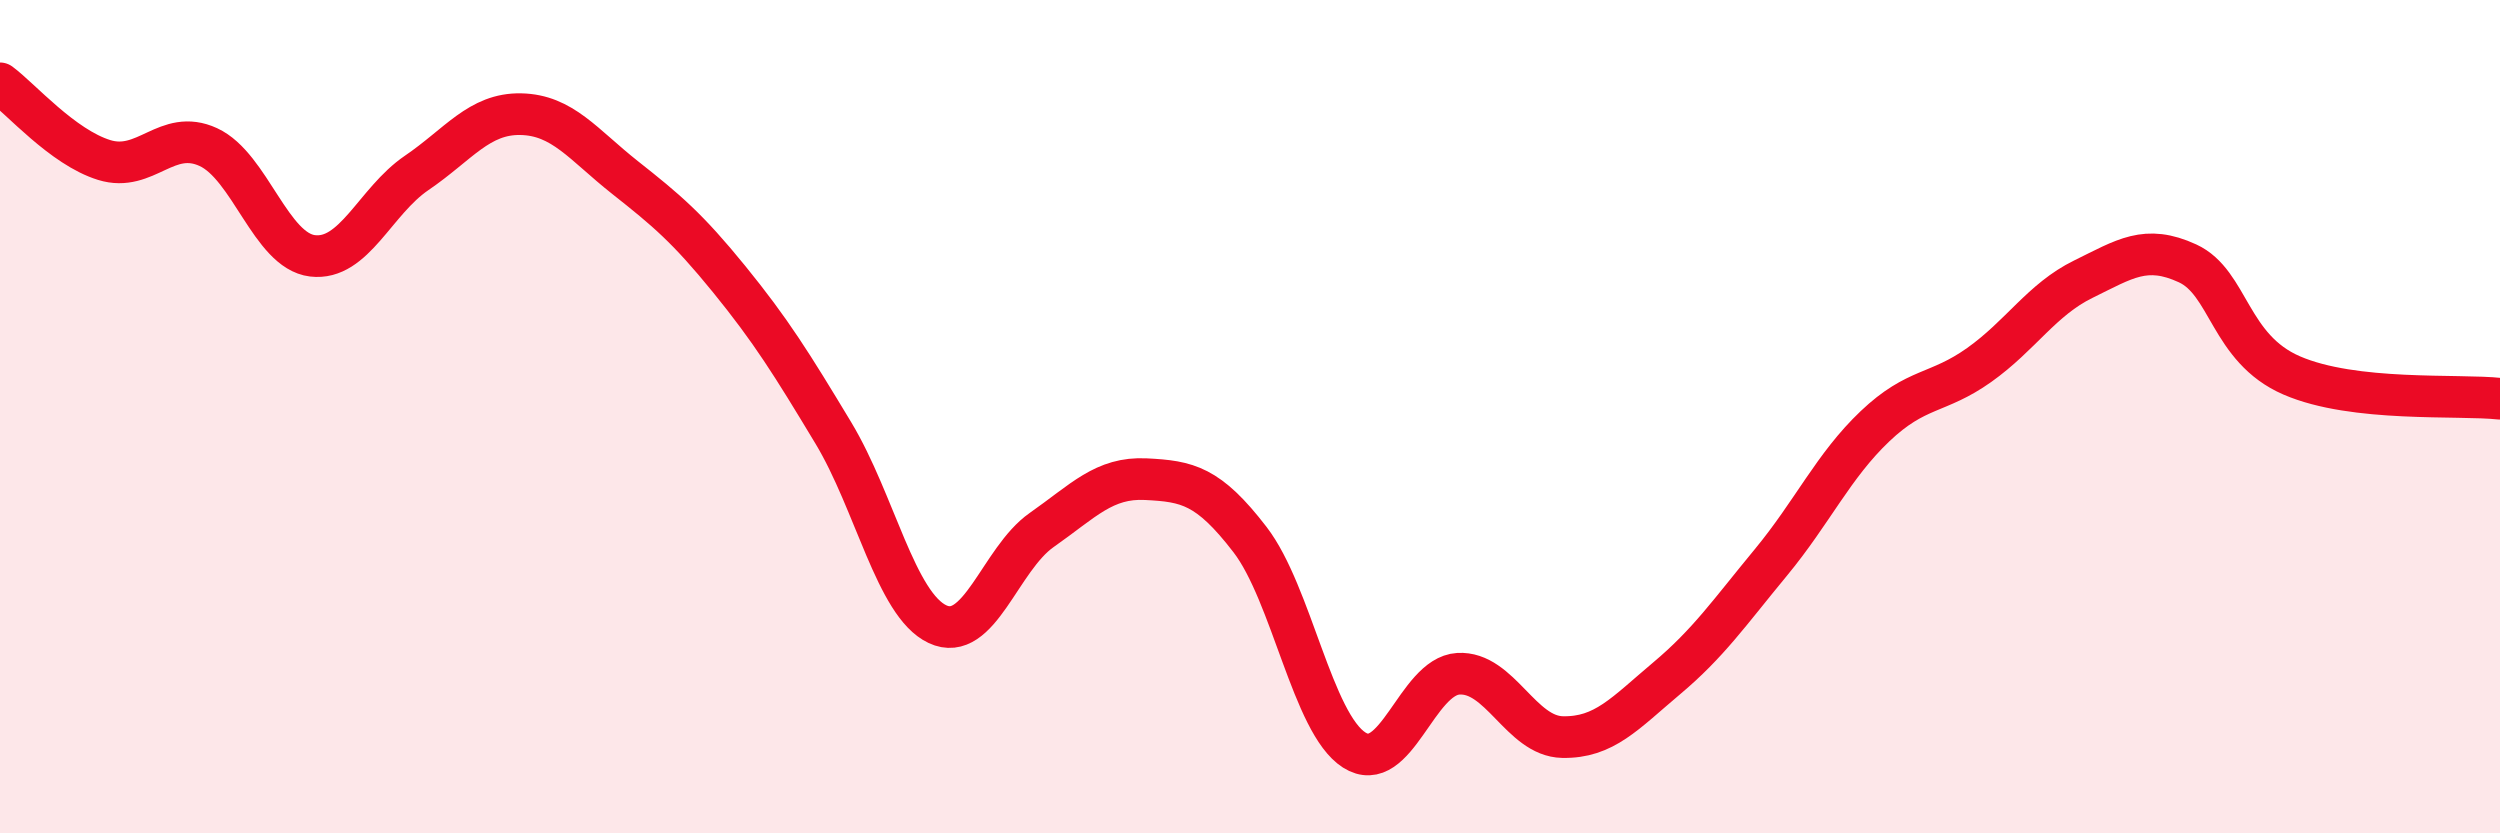
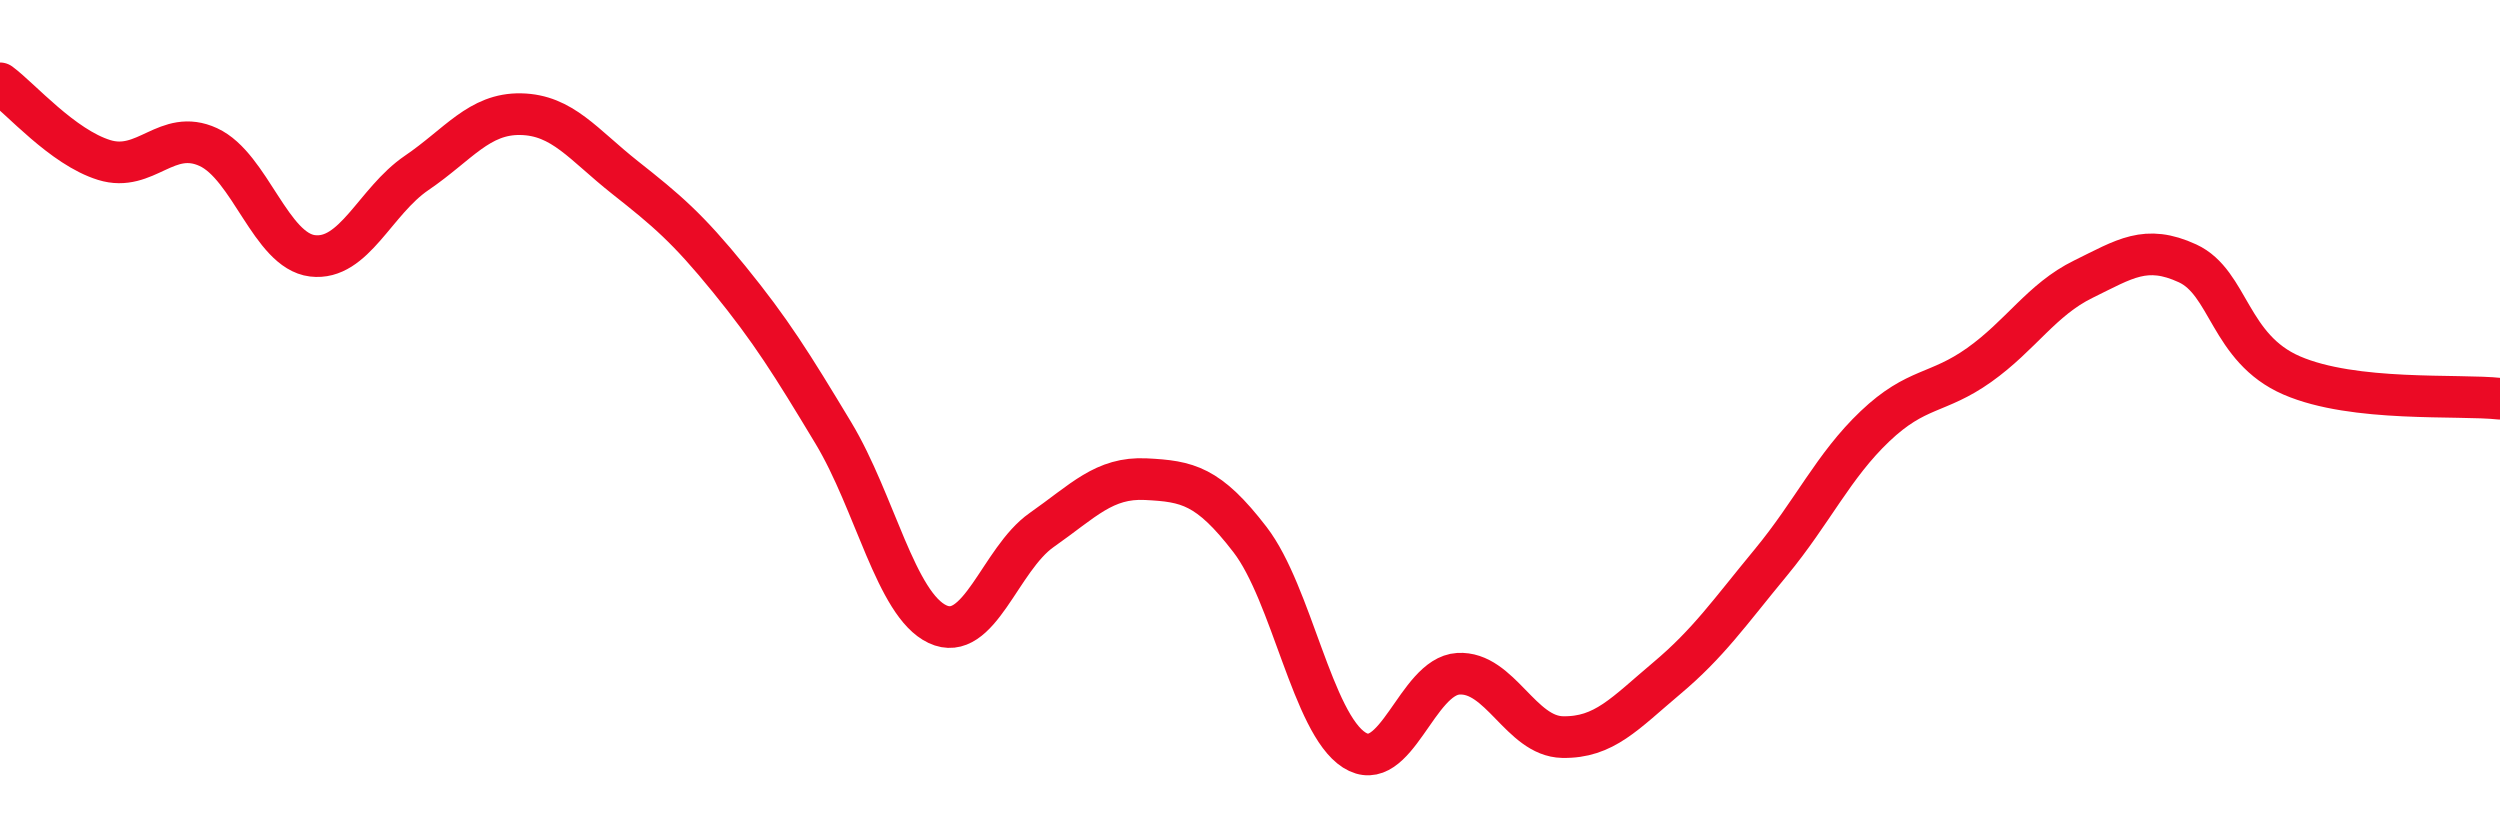
<svg xmlns="http://www.w3.org/2000/svg" width="60" height="20" viewBox="0 0 60 20">
-   <path d="M 0,2 C 0.5,2.37 1.5,3.53 2.5,3.84 C 3.5,4.15 4,3.07 5,3.53 C 6,3.99 6.5,6.02 7.5,6.14 C 8.5,6.26 9,4.83 10,4.15 C 11,3.47 11.5,2.72 12.5,2.74 C 13.5,2.76 14,3.47 15,4.26 C 16,5.05 16.5,5.47 17.5,6.7 C 18.5,7.93 19,8.73 20,10.39 C 21,12.05 21.5,14.51 22.5,14.98 C 23.5,15.45 24,13.42 25,12.72 C 26,12.02 26.5,11.45 27.5,11.5 C 28.5,11.55 29,11.65 30,12.95 C 31,14.25 31.5,17.36 32.5,18 C 33.5,18.64 34,16.23 35,16.17 C 36,16.11 36.5,17.67 37.5,17.69 C 38.5,17.71 39,17.12 40,16.28 C 41,15.44 41.5,14.71 42.5,13.5 C 43.5,12.29 44,11.18 45,10.23 C 46,9.28 46.5,9.47 47.5,8.76 C 48.5,8.05 49,7.19 50,6.7 C 51,6.21 51.5,5.86 52.5,6.32 C 53.5,6.78 53.5,8.36 55,9.01 C 56.5,9.66 59,9.46 60,9.57L60 20L0 20Z" fill="#EB0A25" opacity="0.1" stroke-linecap="round" stroke-linejoin="round" />
  <path d="M 0,2 C 0.5,2.37 1.5,3.53 2.5,3.84 C 3.5,4.15 4,3.07 5,3.53 C 6,3.99 6.5,6.02 7.5,6.14 C 8.5,6.26 9,4.83 10,4.15 C 11,3.47 11.5,2.72 12.5,2.74 C 13.5,2.76 14,3.47 15,4.26 C 16,5.05 16.5,5.47 17.5,6.7 C 18.5,7.93 19,8.73 20,10.39 C 21,12.05 21.5,14.51 22.5,14.98 C 23.5,15.45 24,13.42 25,12.72 C 26,12.02 26.5,11.45 27.5,11.5 C 28.5,11.55 29,11.65 30,12.95 C 31,14.25 31.5,17.36 32.5,18 C 33.5,18.64 34,16.23 35,16.17 C 36,16.11 36.5,17.67 37.5,17.69 C 38.5,17.71 39,17.12 40,16.28 C 41,15.44 41.5,14.71 42.5,13.5 C 43.5,12.29 44,11.18 45,10.23 C 46,9.28 46.5,9.47 47.5,8.76 C 48.5,8.05 49,7.19 50,6.7 C 51,6.21 51.5,5.86 52.5,6.32 C 53.5,6.78 53.5,8.36 55,9.01 C 56.5,9.66 59,9.46 60,9.57" stroke="#EB0A25" stroke-width="1" fill="none" stroke-linecap="round" stroke-linejoin="round" />
</svg>